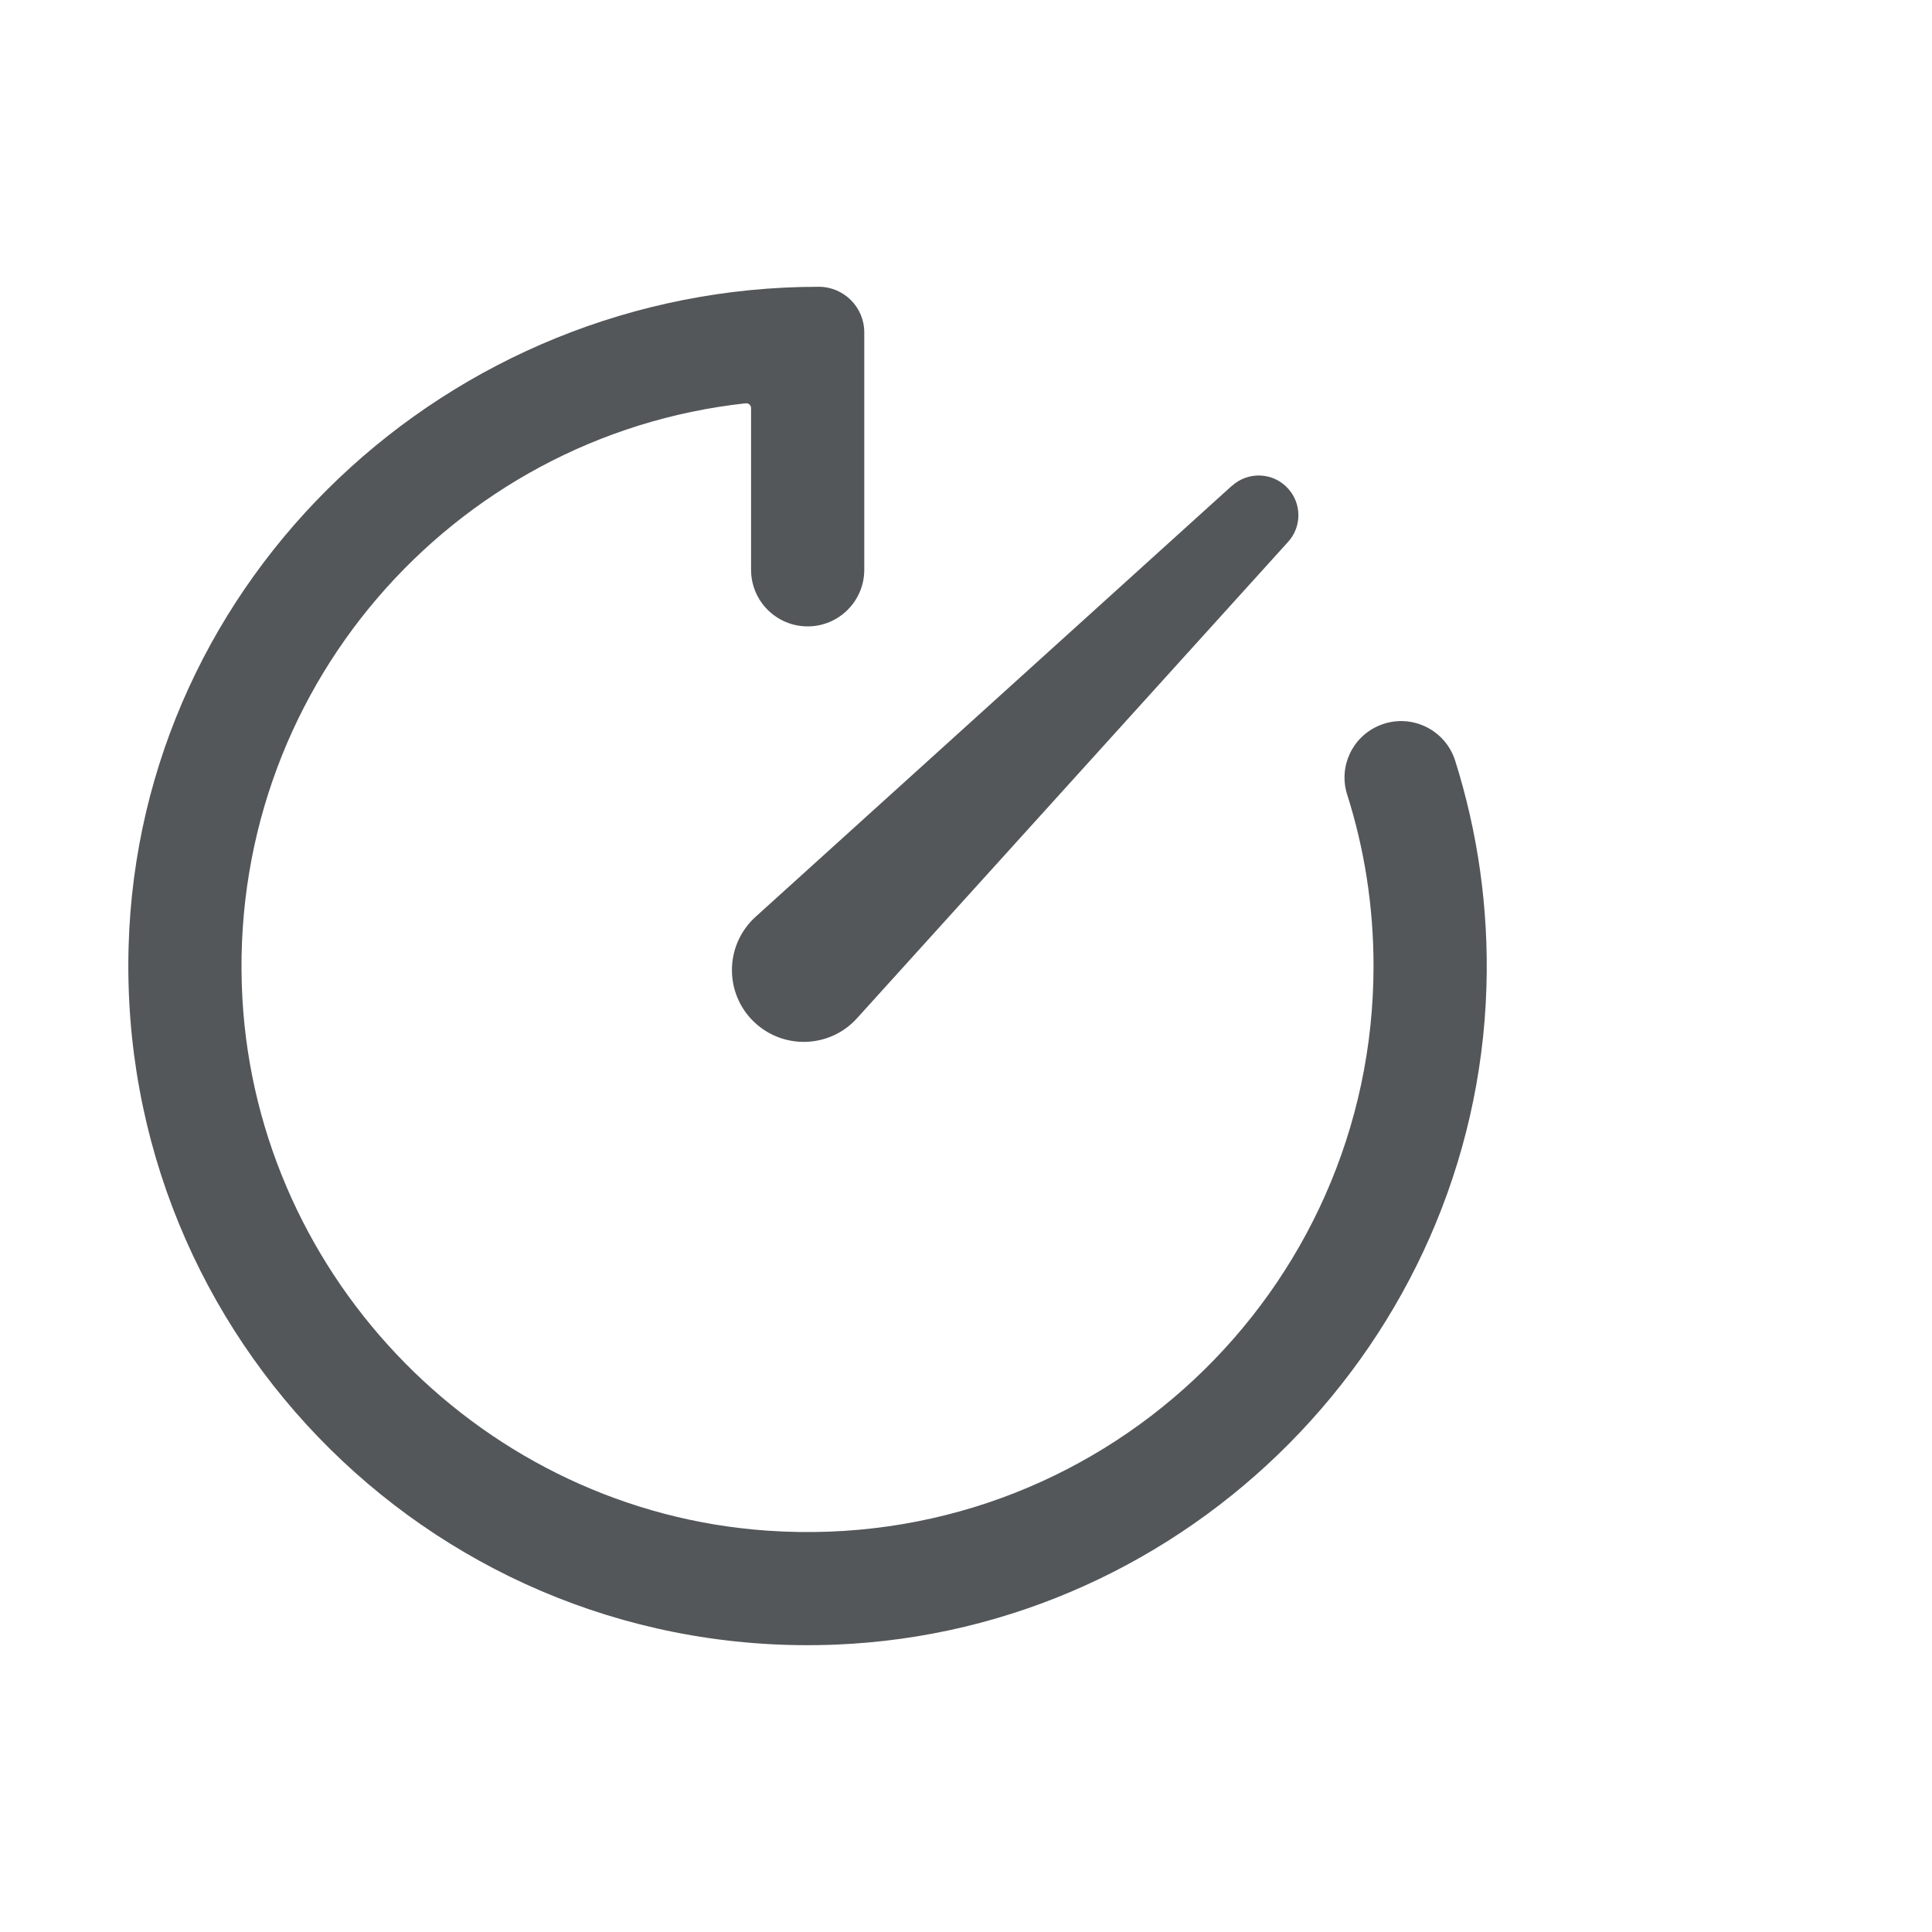
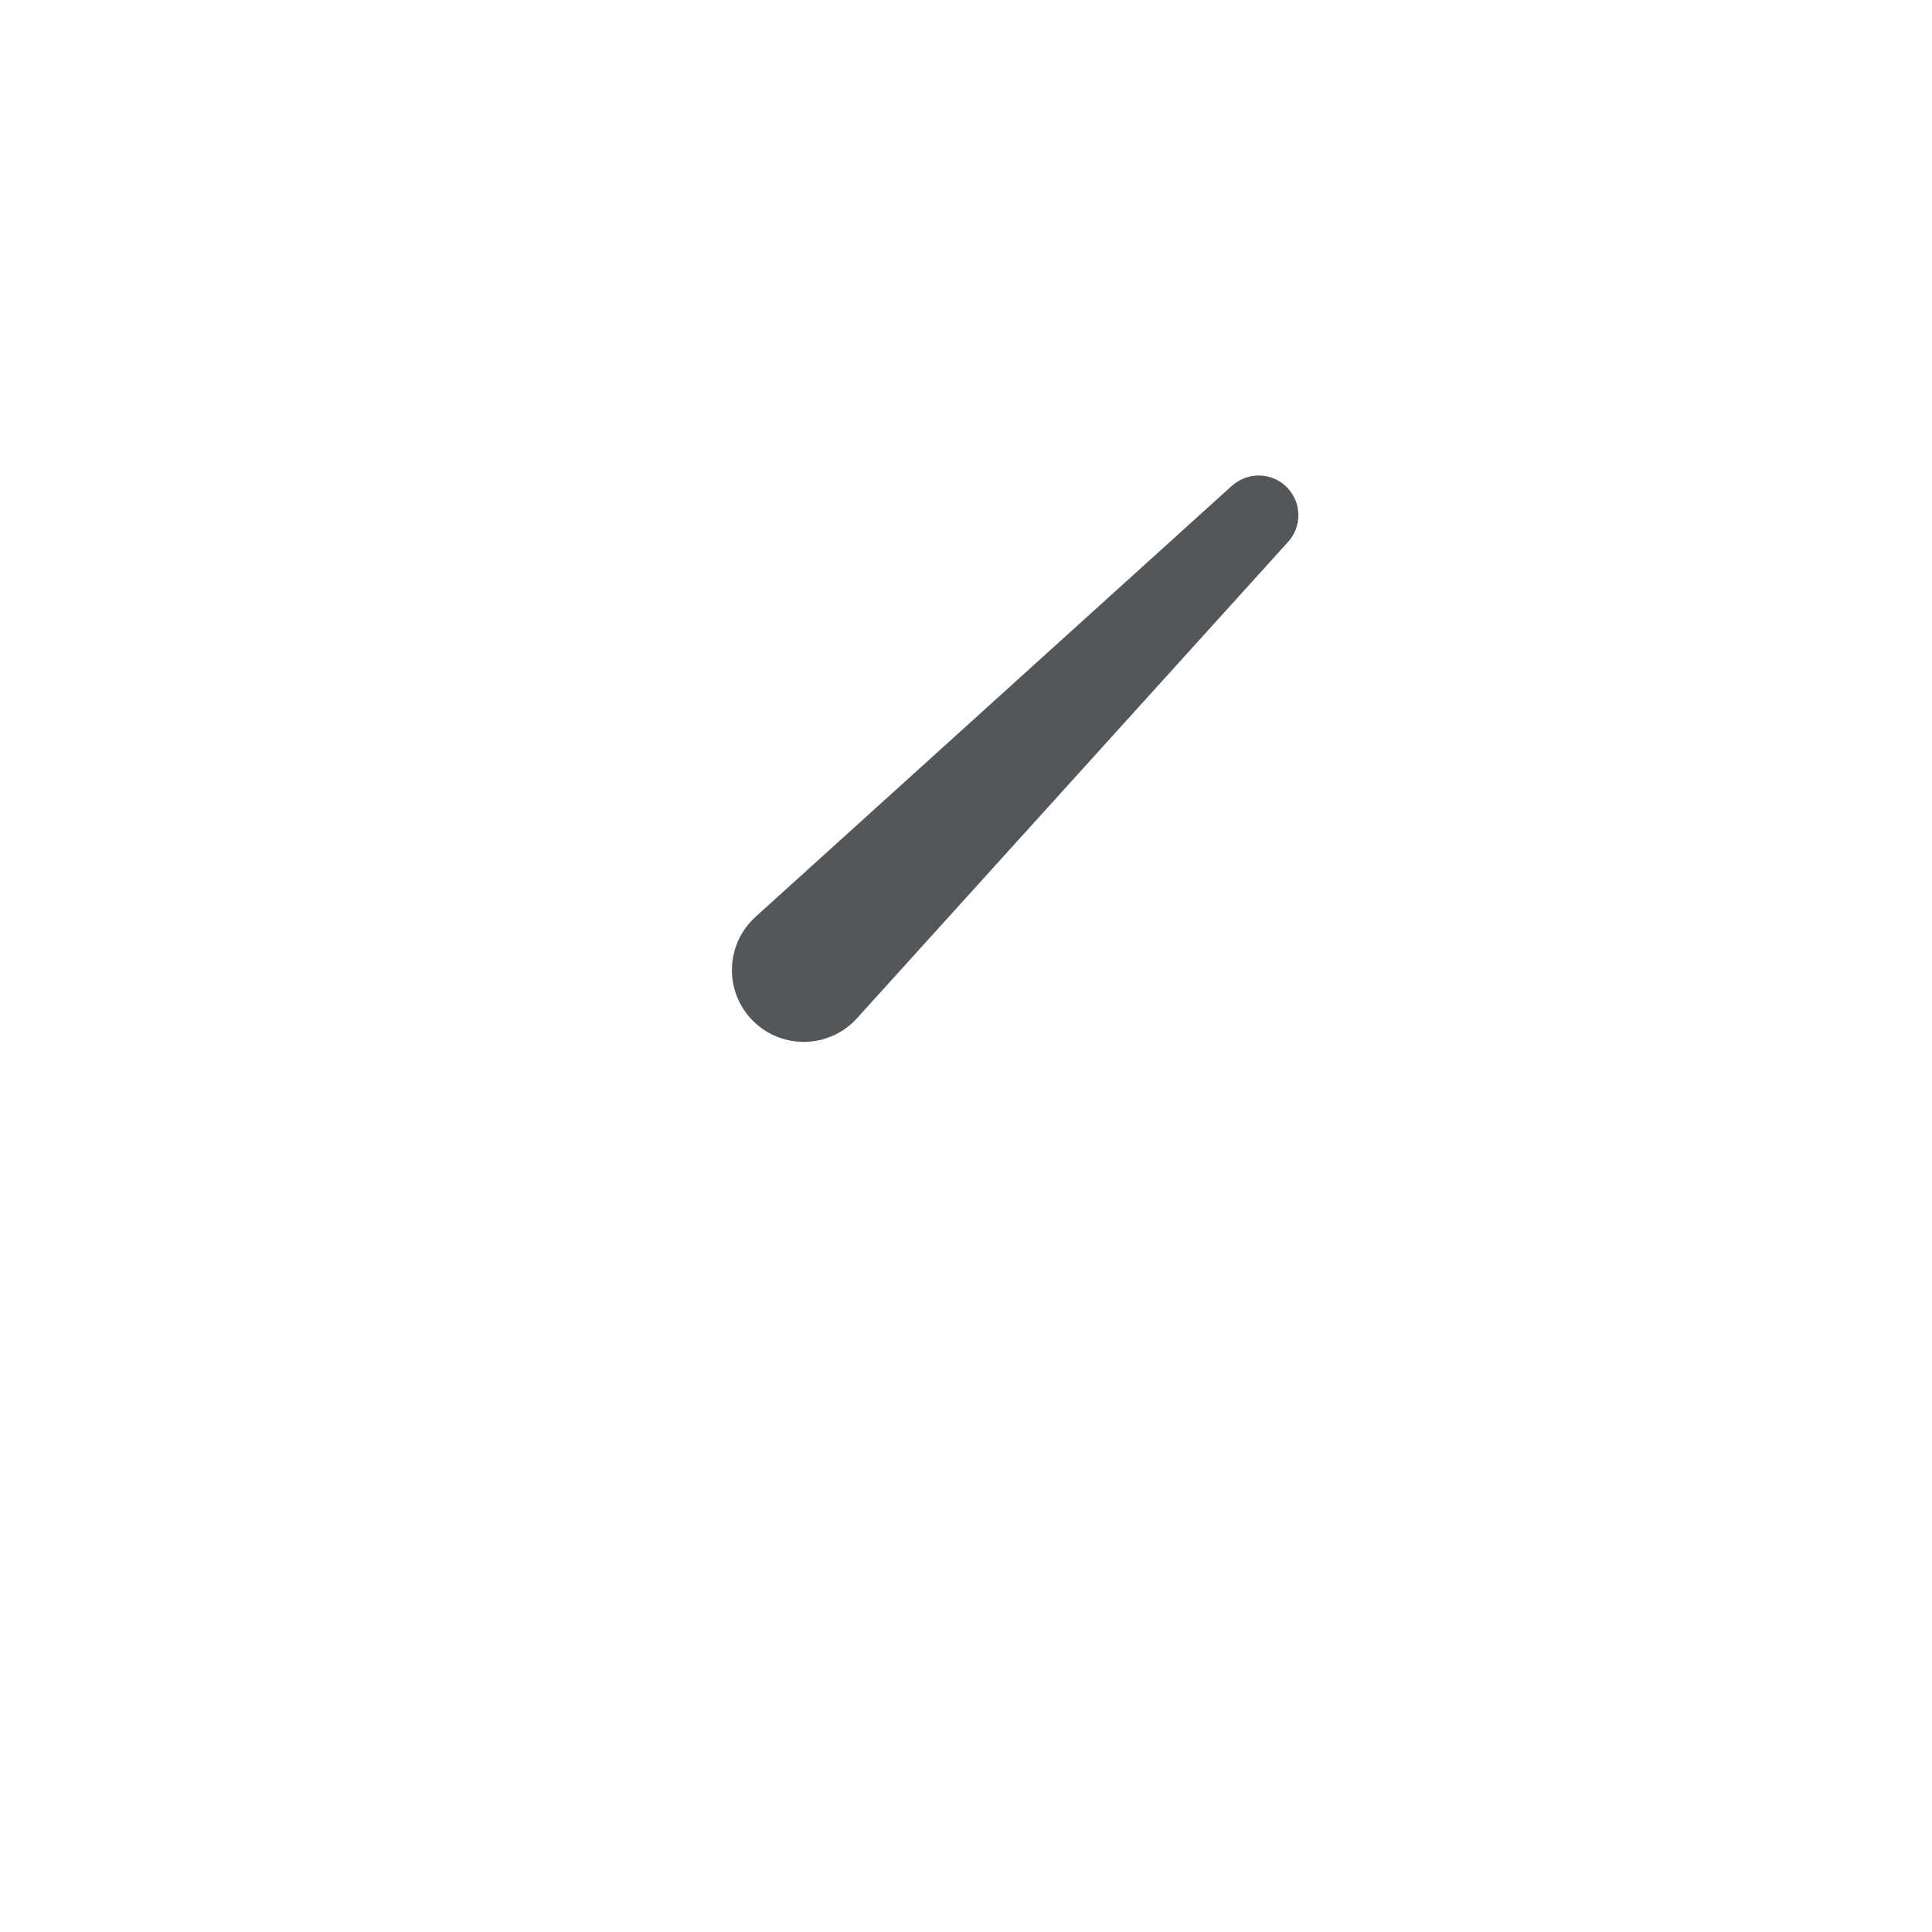
<svg xmlns="http://www.w3.org/2000/svg" id="Layer_1" data-name="Layer 1" viewBox="0 0 128 128">
  <defs>
    <style>      .cls-1, .cls-2 {        fill: #53575a;        stroke-width: 0px;      }      .cls-2 {        fill-rule: evenodd;      }    </style>
  </defs>
  <g id="timer_duo" data-name="timer duo">
-     <path id="Path_3821" data-name="Path 3821" class="cls-2" d="M49.4,26.72c-19.48,2.12-34.47,19.15-33.34,39.44,1.05,18.69,16.09,33.95,34.77,35.25,21.92,1.52,40.17-15.81,40.17-37.41,0-3.97-.61-7.78-1.75-11.37-.58-1.84.34-3.81,2.12-4.56h0c2.04-.86,4.37.22,5.04,2.33,1.49,4.72,2.23,9.77,2.07,15.01-.72,23.42-19.69,42.6-43.11,43.55-26.14,1.06-47.58-20.19-46.85-46.26.69-24.46,21.24-43.7,45.72-43.7h0c1.67,0,3.02,1.35,3.02,3.02v15.73c0,2.07-1.68,3.75-3.75,3.75h0c-2.07,0-3.75-1.68-3.75-3.75v-10.71c0-.19-.16-.34-.35-.32Z" />
    <path id="Path_3822" data-name="Path 3822" class="cls-1" d="M81.63,32.18c1.08-.97,2.74-.89,3.71.19.91,1,.91,2.53,0,3.53l-28.56,31.56c-1.76,1.95-4.77,2.1-6.72.34-1.95-1.76-2.1-4.77-.34-6.72.11-.12.22-.23.34-.34l31.56-28.56Z" />
  </g>
</svg>